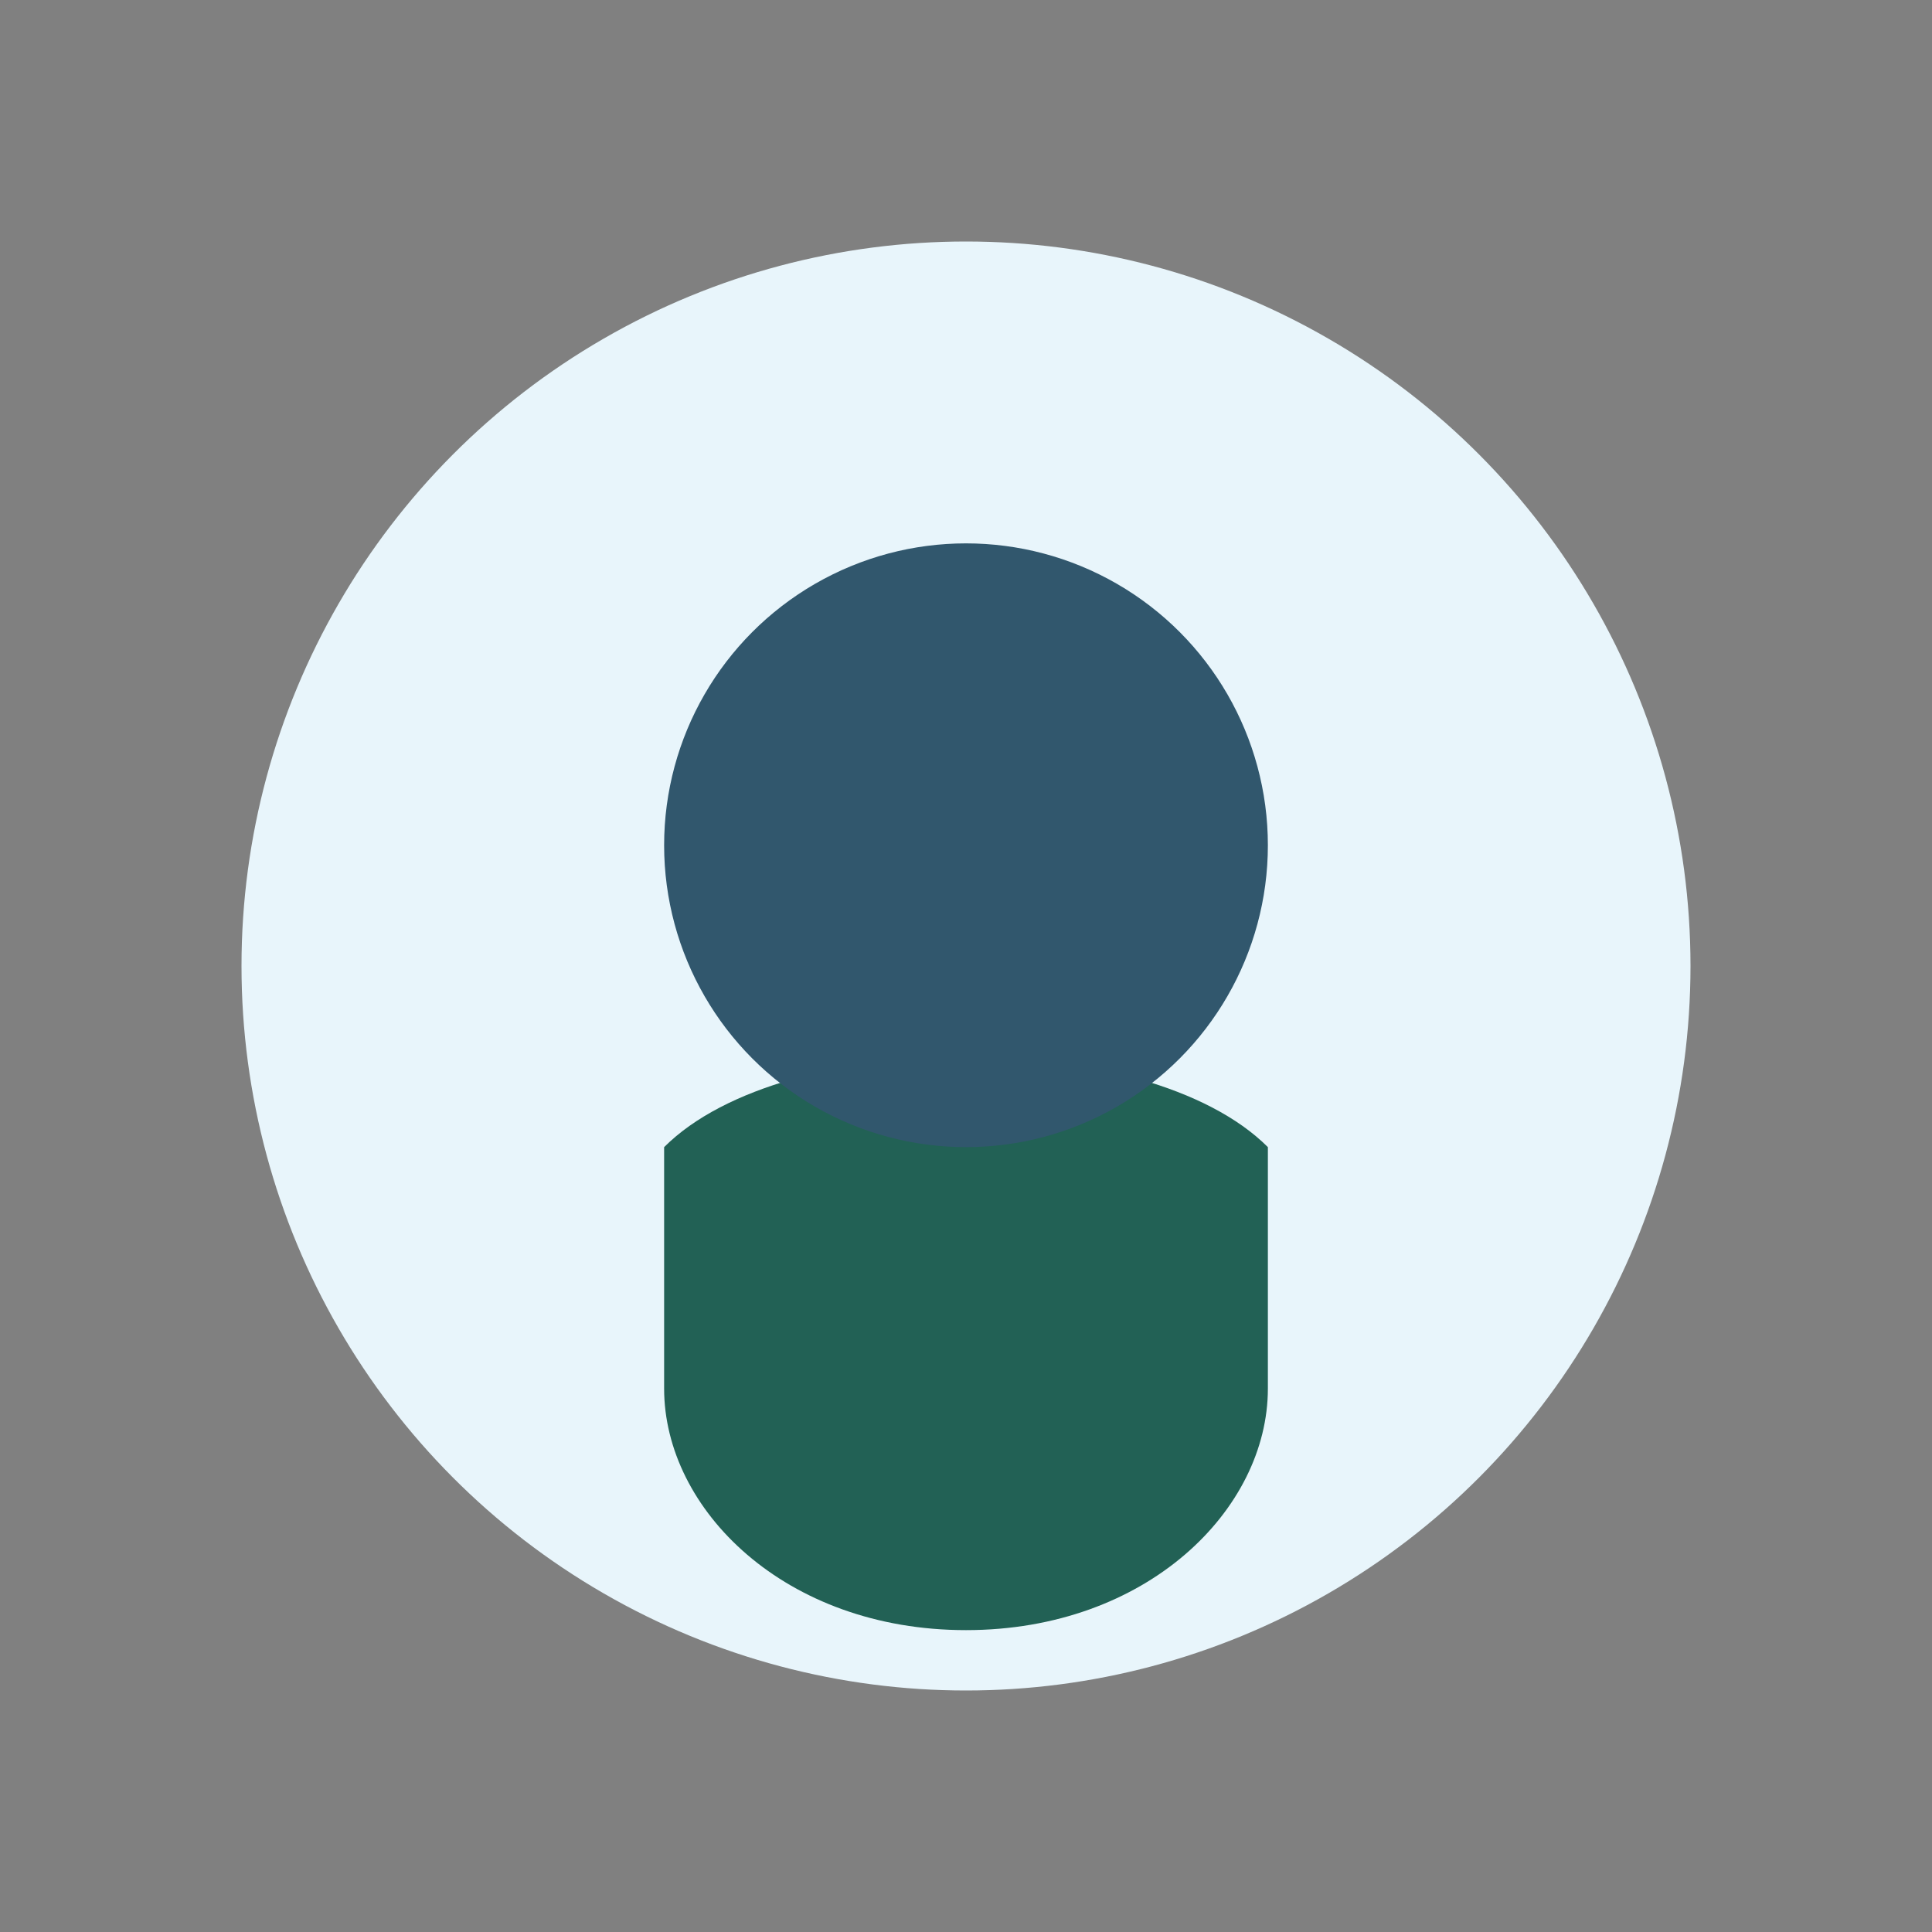
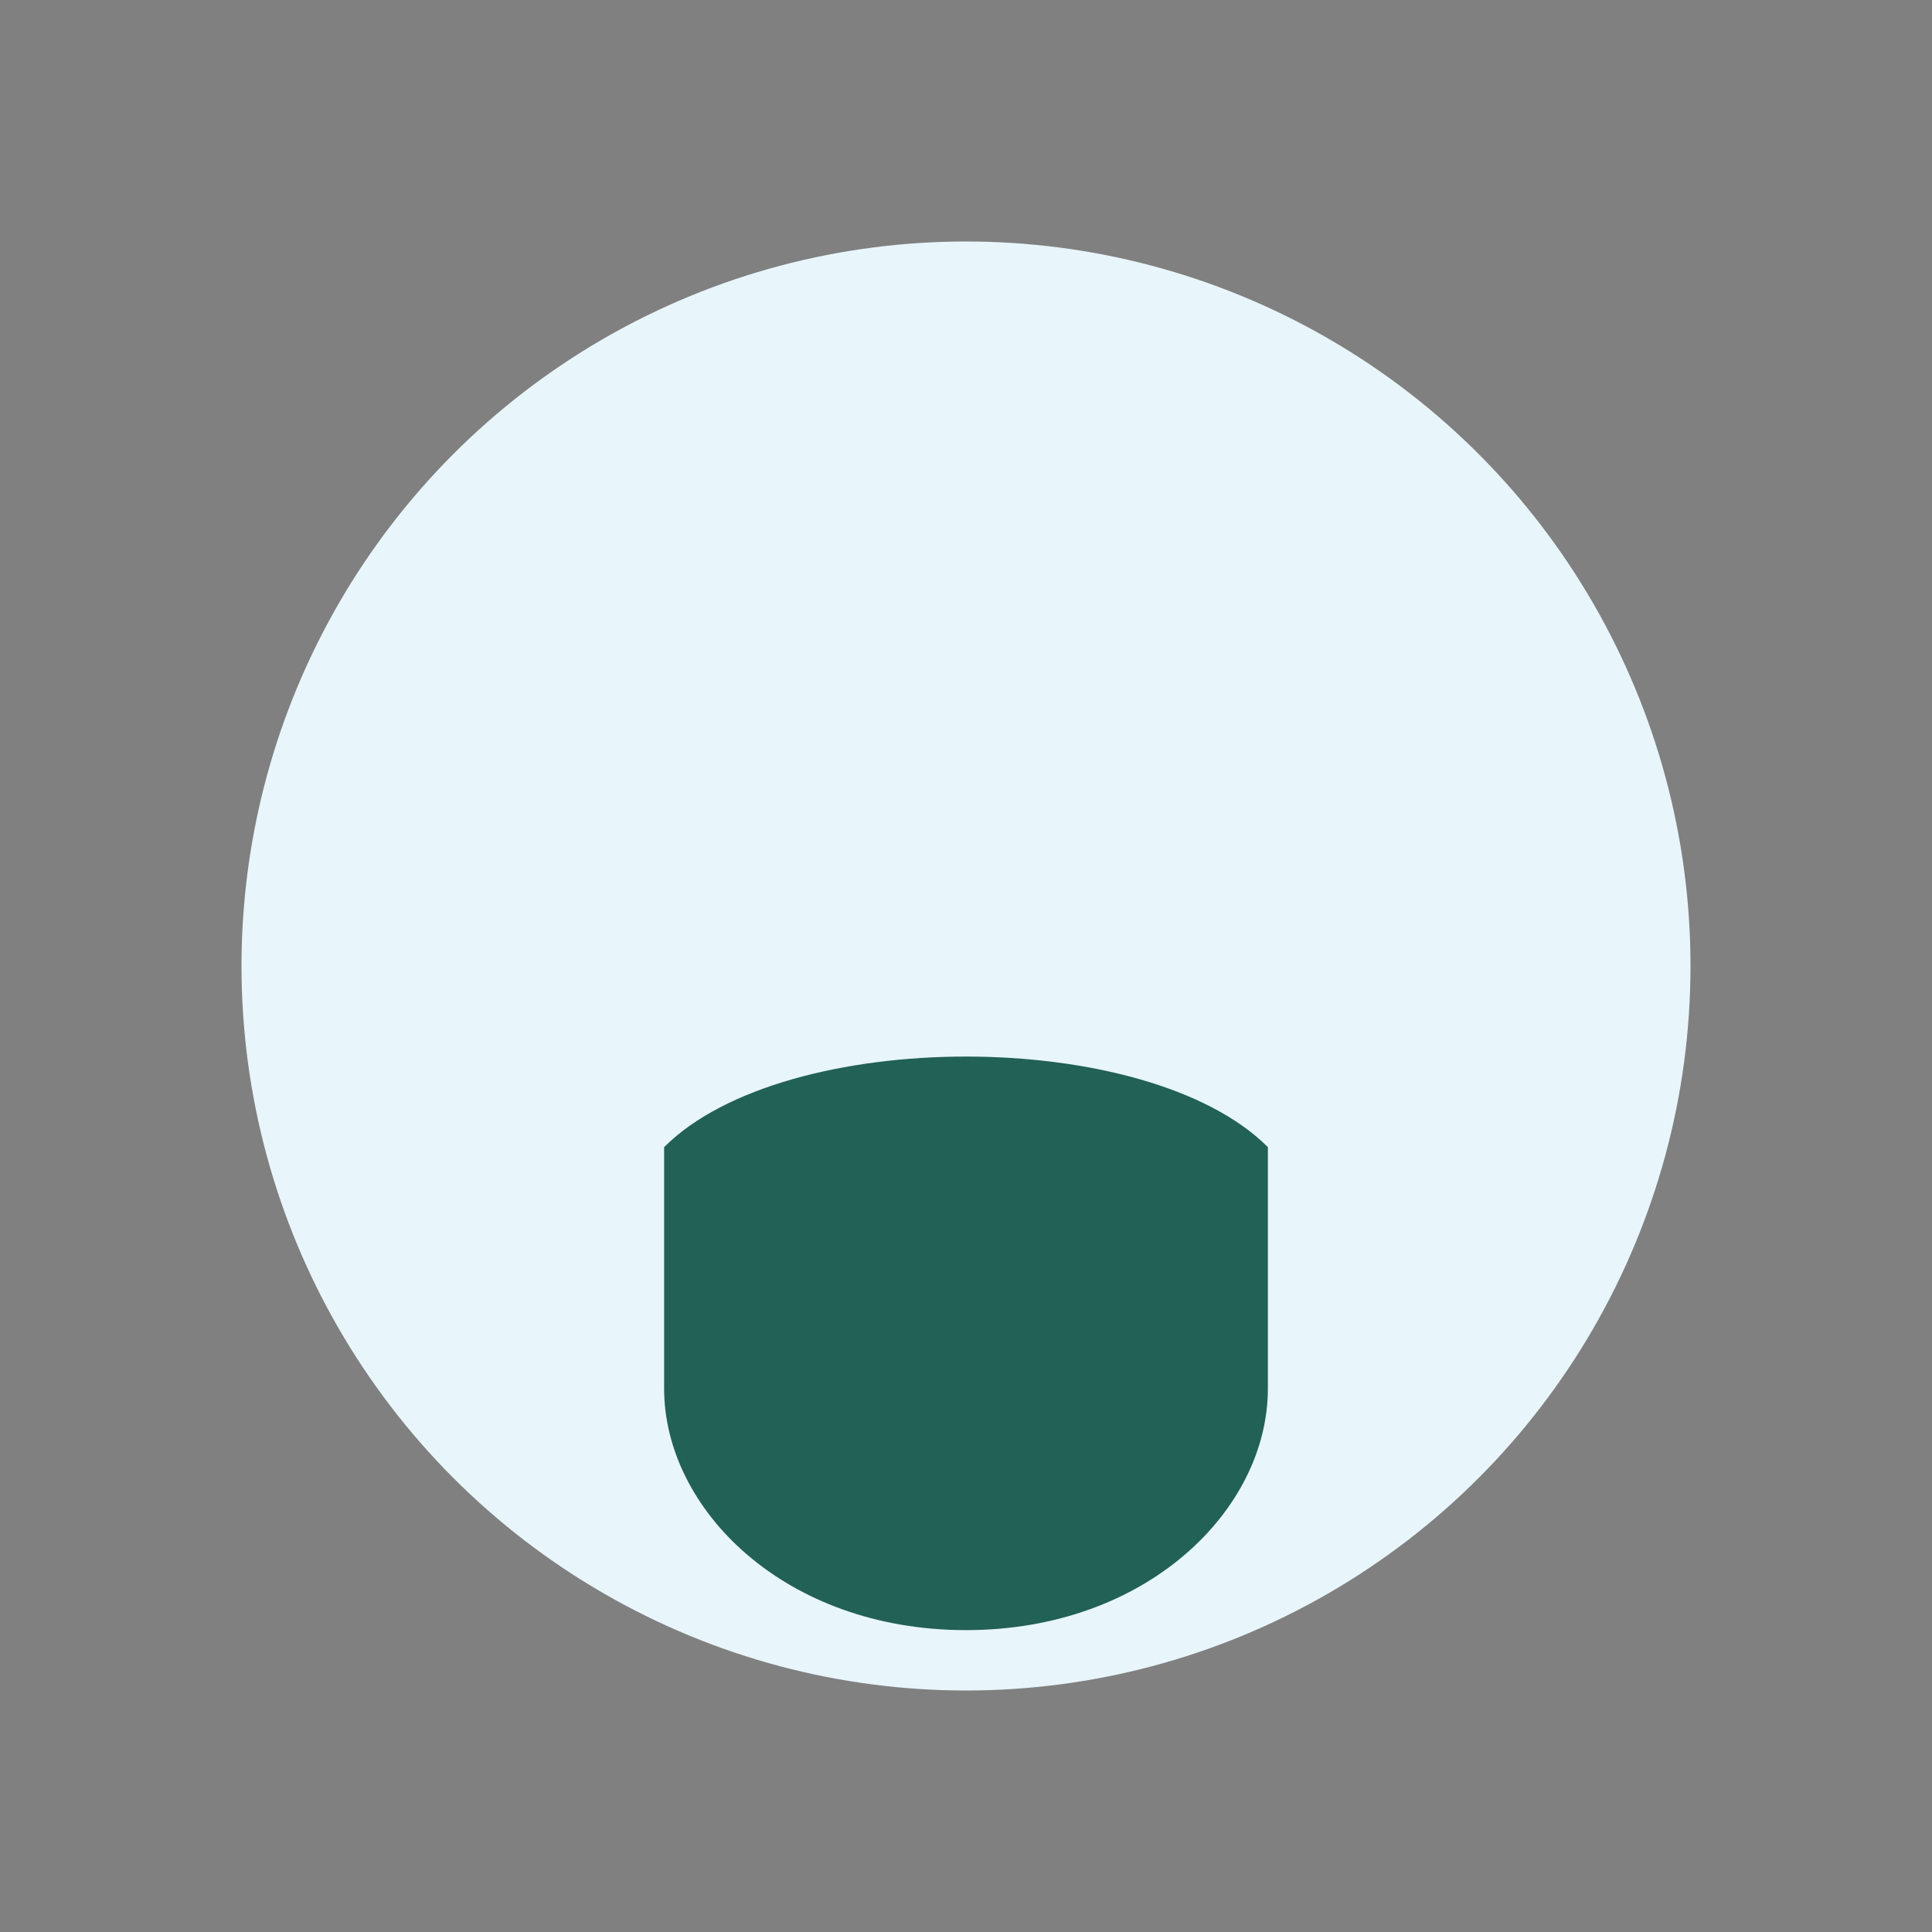
<svg xmlns="http://www.w3.org/2000/svg" width="32" height="32" viewBox="0 0 32 32">
  <rect x="0" y="0" width="32" height="32" fill="#808080" stroke="none" />
  <circle cx="16" cy="16" r="12" fill="#E8F5FB" />
  <path d="M11 19c2-2 8-2 10 0v4c0 2-2 4-5 4s-5-2-5-4z" fill="#226155" />
-   <circle cx="16" cy="14" r="5" fill="#31576D" />
</svg>